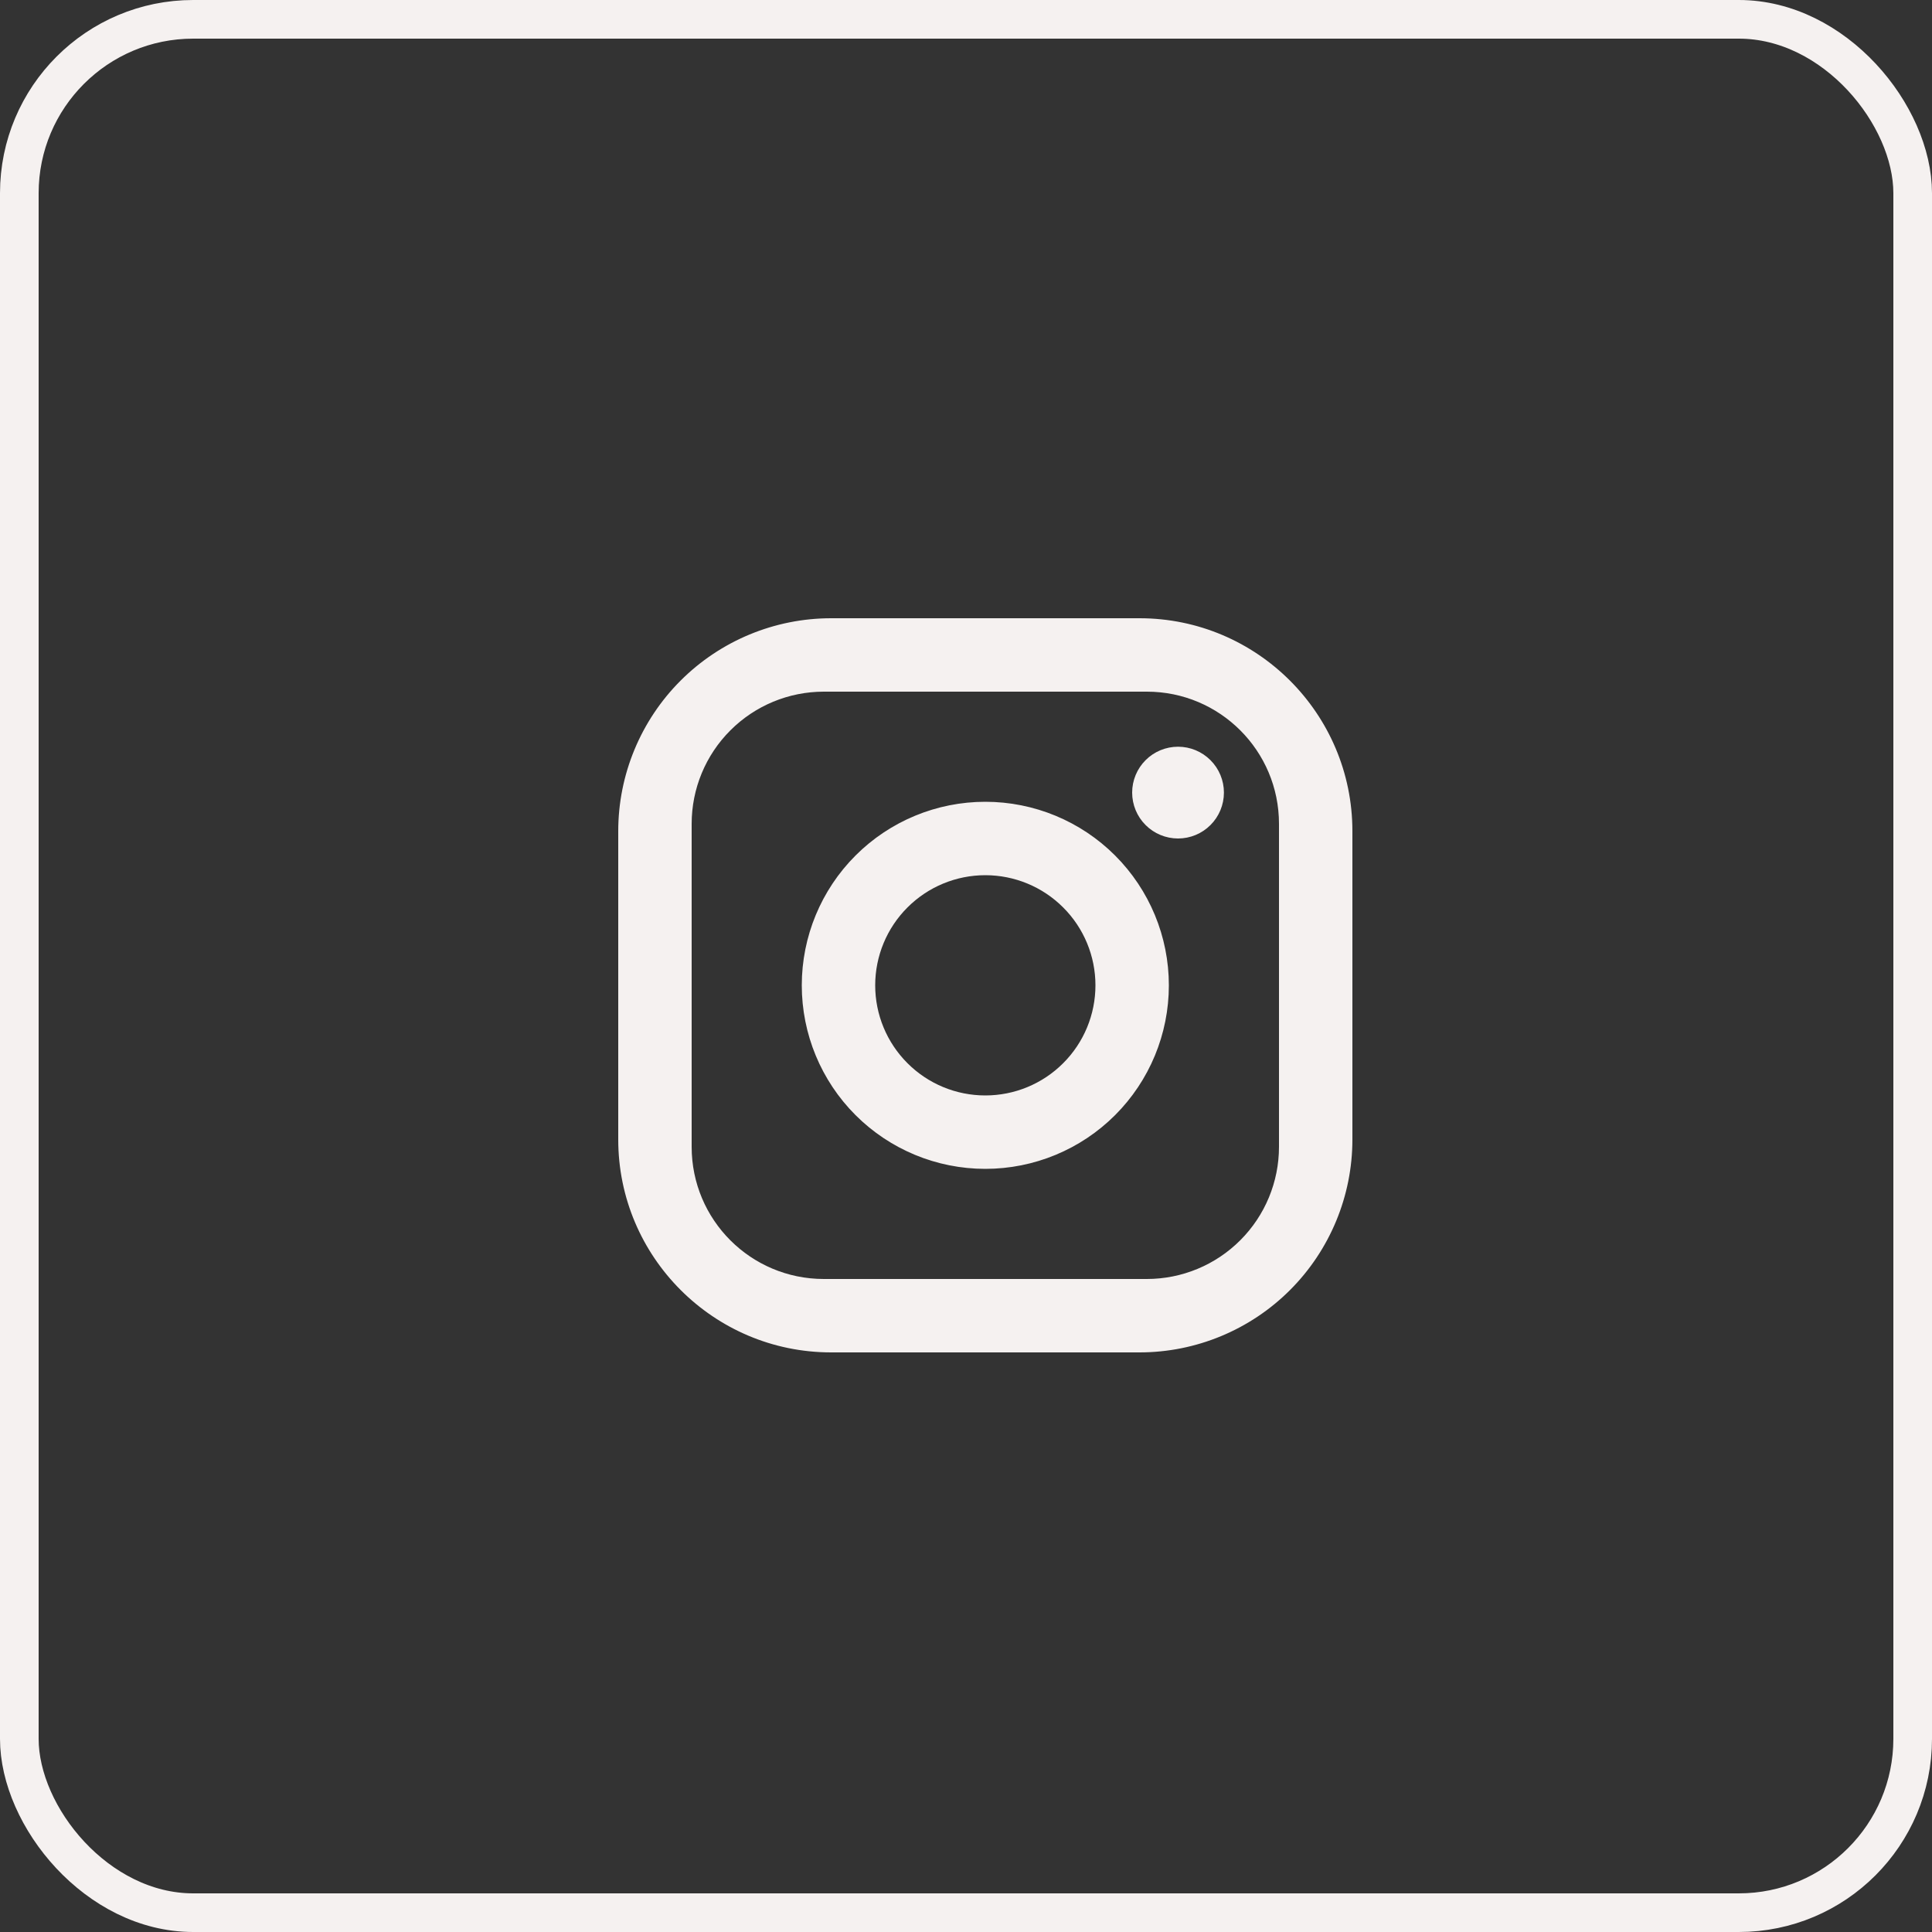
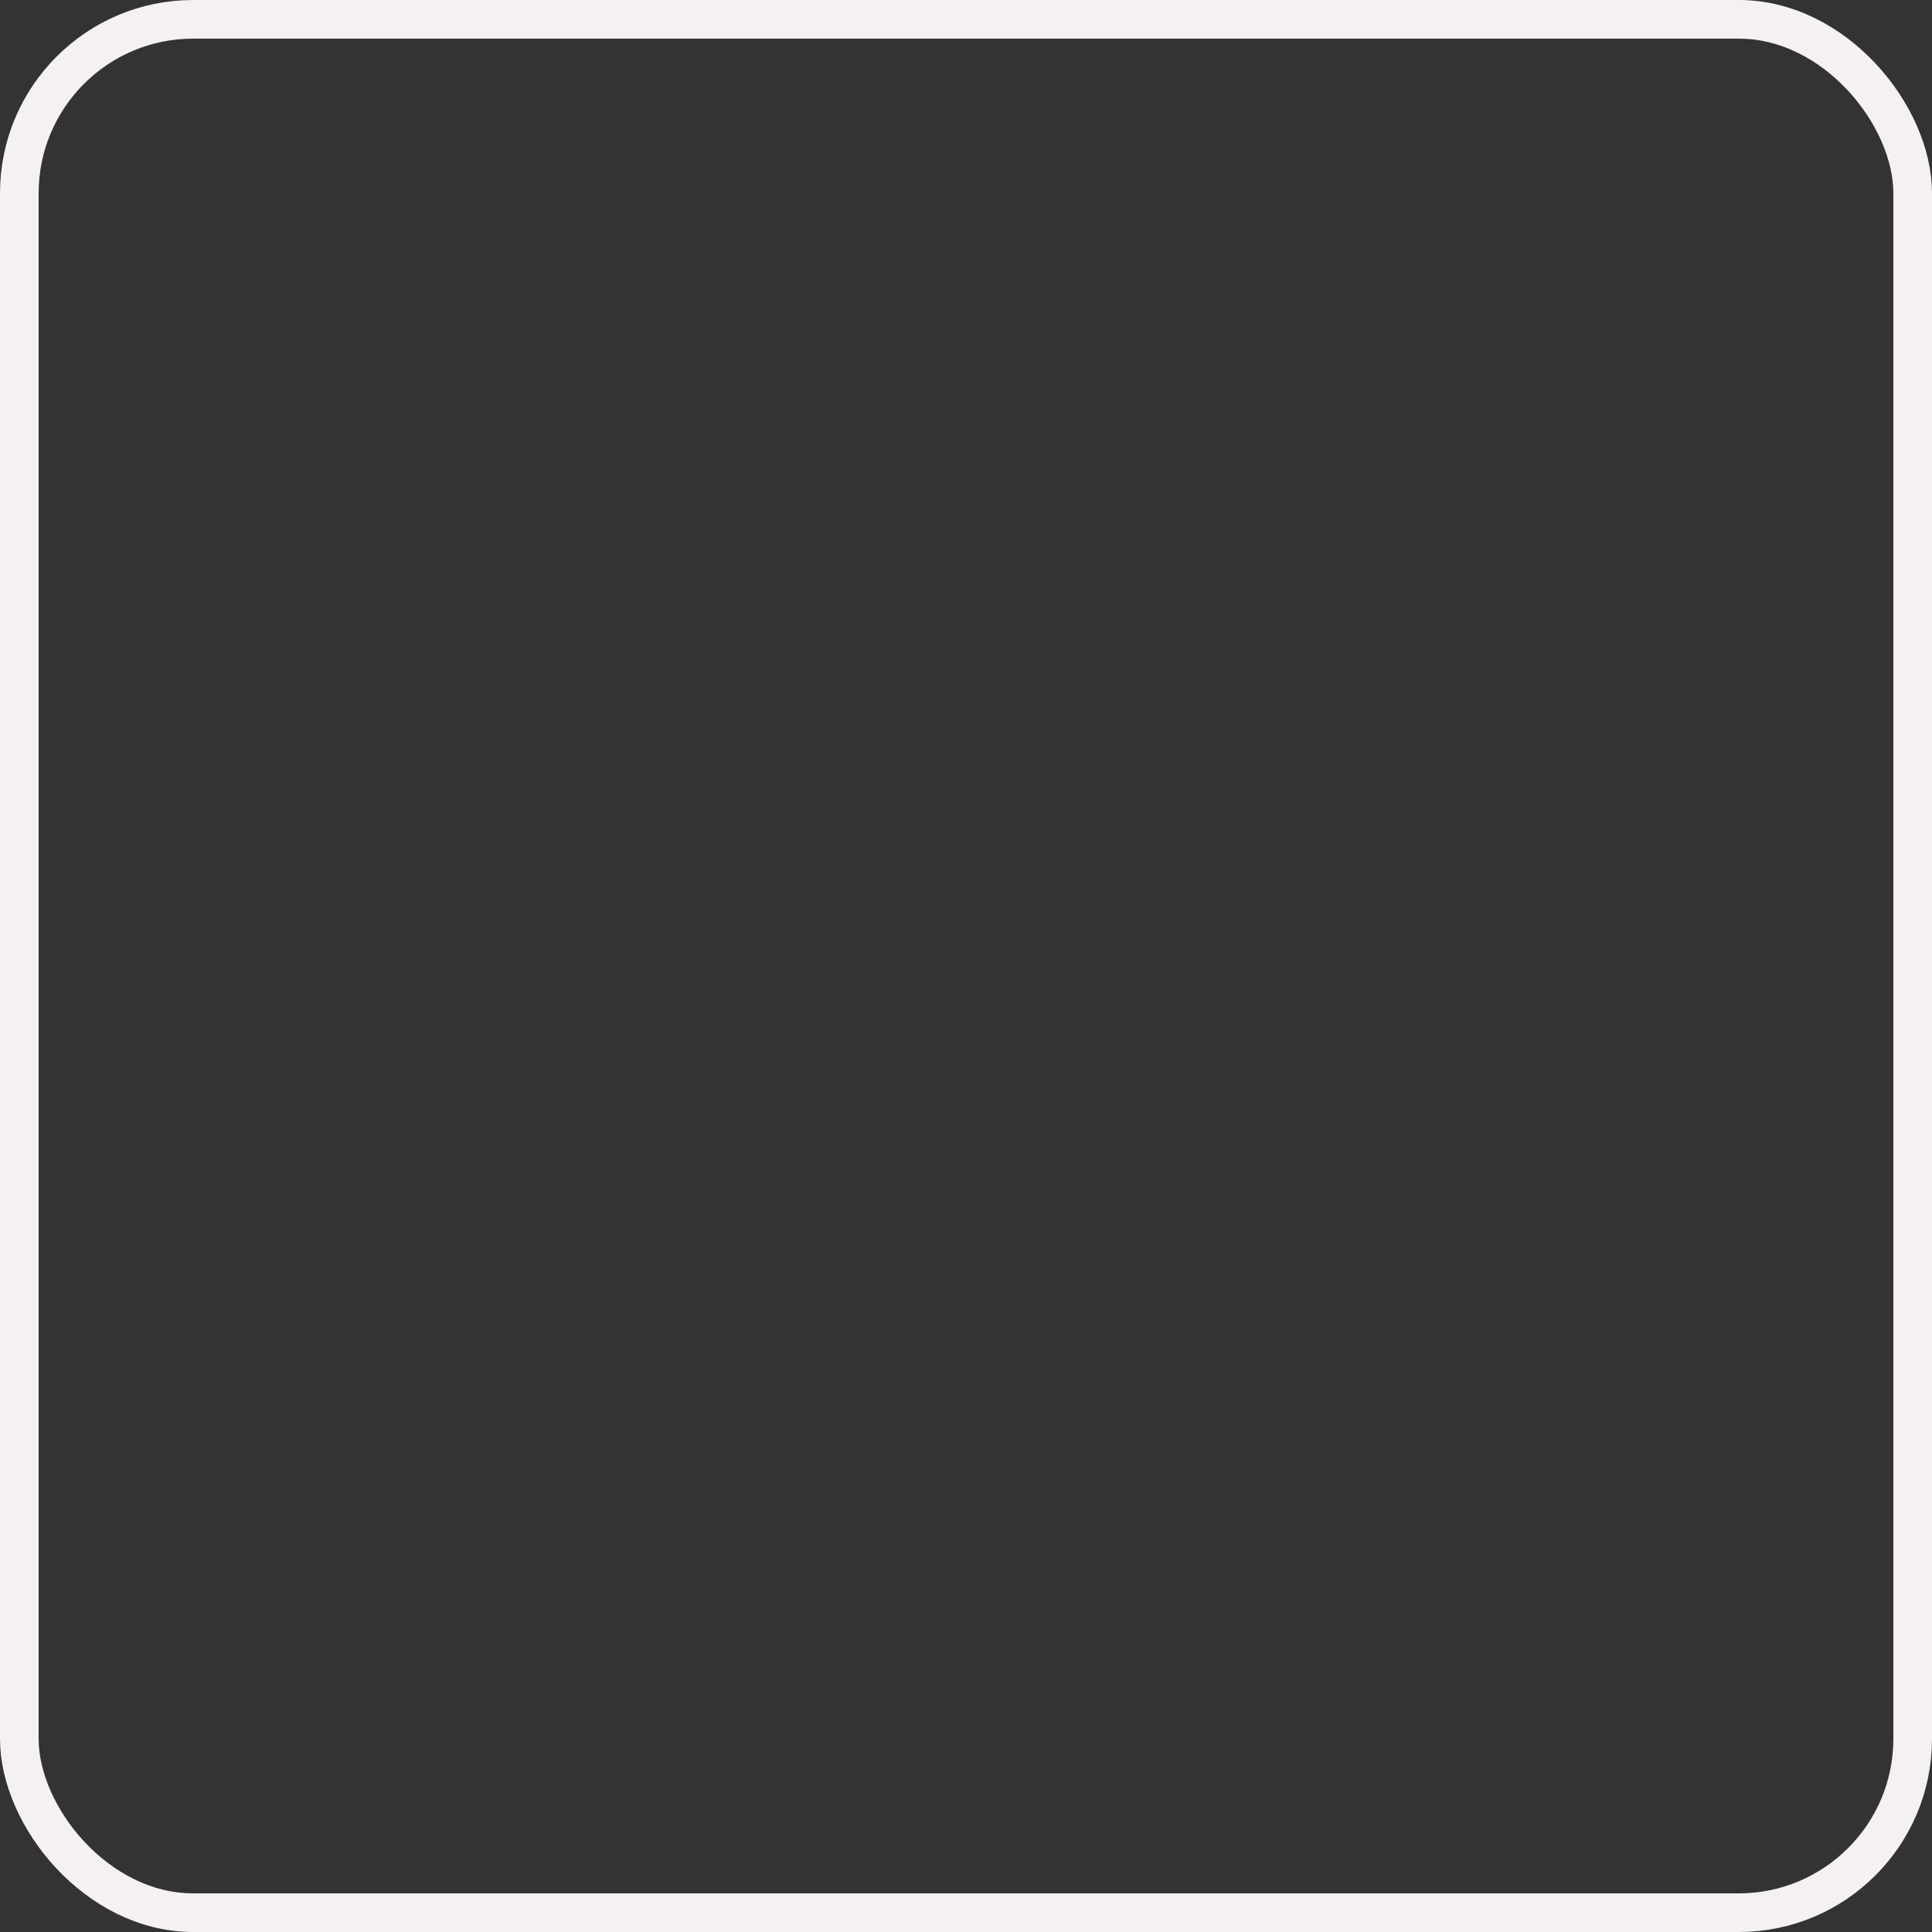
<svg xmlns="http://www.w3.org/2000/svg" width="50" height="50" viewBox="0 0 50 50" fill="none">
  <rect x="0" y="0" width="50" height="50" fill="#333333" stroke="none" />
  <rect x="0.5" y="0.5" width="49" height="49" rx="4.5" stroke="#F5F1F0" />
-   <path d="M21.51 16H29.49C32.53 16 35 18.47 35 21.51V29.49C35 30.951 34.419 32.353 33.386 33.386C32.353 34.419 30.951 35 29.49 35H21.51C18.47 35 16 32.53 16 29.49V21.51C16 20.049 16.581 18.647 17.614 17.614C18.647 16.581 20.049 16 21.51 16ZM21.32 17.9C20.413 17.9 19.543 18.26 18.902 18.902C18.26 19.543 17.9 20.413 17.9 21.32V29.68C17.9 31.57 19.43 33.1 21.32 33.1H29.68C30.587 33.1 31.457 32.74 32.098 32.098C32.74 31.457 33.1 30.587 33.1 29.68V21.32C33.1 19.43 31.57 17.9 29.68 17.9H21.32ZM30.488 19.325C30.802 19.325 31.105 19.45 31.327 19.673C31.55 19.895 31.675 20.198 31.675 20.512C31.675 20.827 31.55 21.13 31.327 21.352C31.105 21.575 30.802 21.7 30.488 21.7C30.173 21.7 29.87 21.575 29.648 21.352C29.425 21.13 29.3 20.827 29.3 20.512C29.3 20.198 29.425 19.895 29.648 19.673C29.87 19.45 30.173 19.325 30.488 19.325ZM25.5 20.75C26.76 20.75 27.968 21.25 28.859 22.141C29.75 23.032 30.25 24.24 30.25 25.5C30.25 26.76 29.75 27.968 28.859 28.859C27.968 29.75 26.76 30.25 25.5 30.25C24.24 30.25 23.032 29.75 22.141 28.859C21.25 27.968 20.75 26.76 20.75 25.5C20.75 24.24 21.25 23.032 22.141 22.141C23.032 21.25 24.24 20.75 25.5 20.75ZM25.5 22.65C24.744 22.65 24.019 22.95 23.485 23.485C22.95 24.019 22.65 24.744 22.65 25.5C22.65 26.256 22.95 26.981 23.485 27.515C24.019 28.05 24.744 28.35 25.5 28.35C26.256 28.35 26.981 28.05 27.515 27.515C28.05 26.981 28.35 26.256 28.35 25.5C28.35 24.744 28.05 24.019 27.515 23.485C26.981 22.95 26.256 22.65 25.5 22.65Z" fill="#F5F1F0" />
</svg>